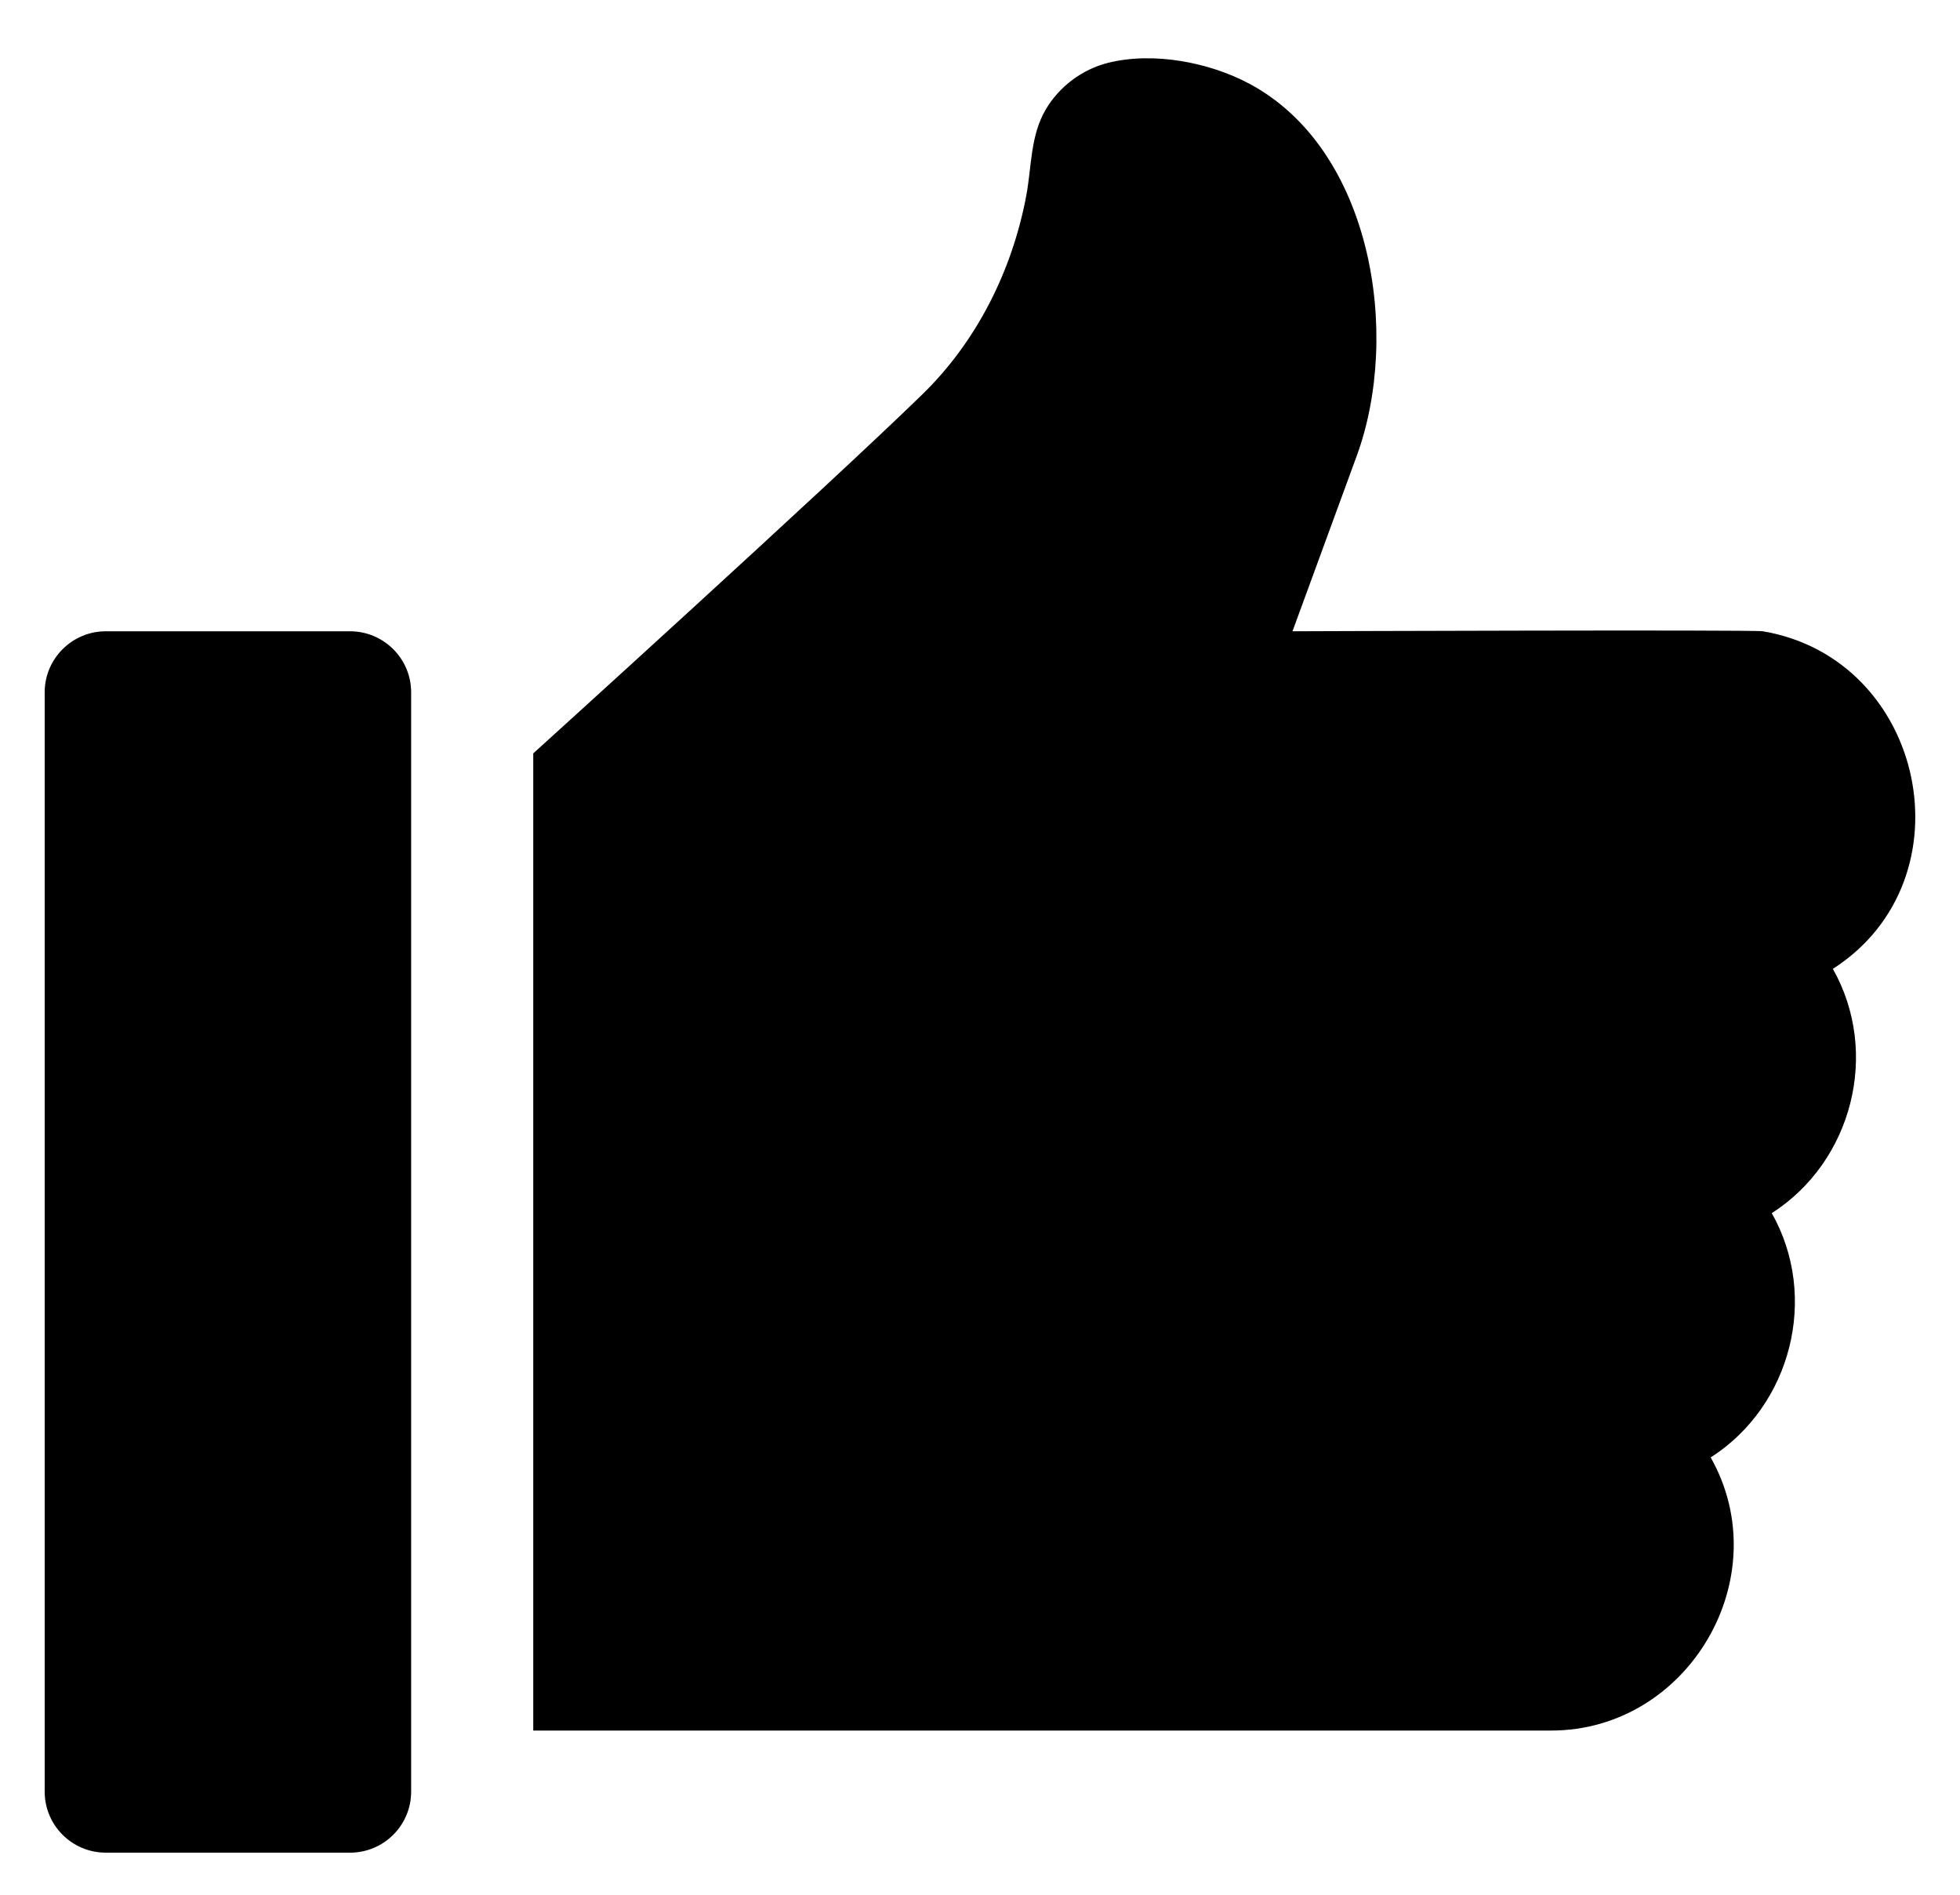
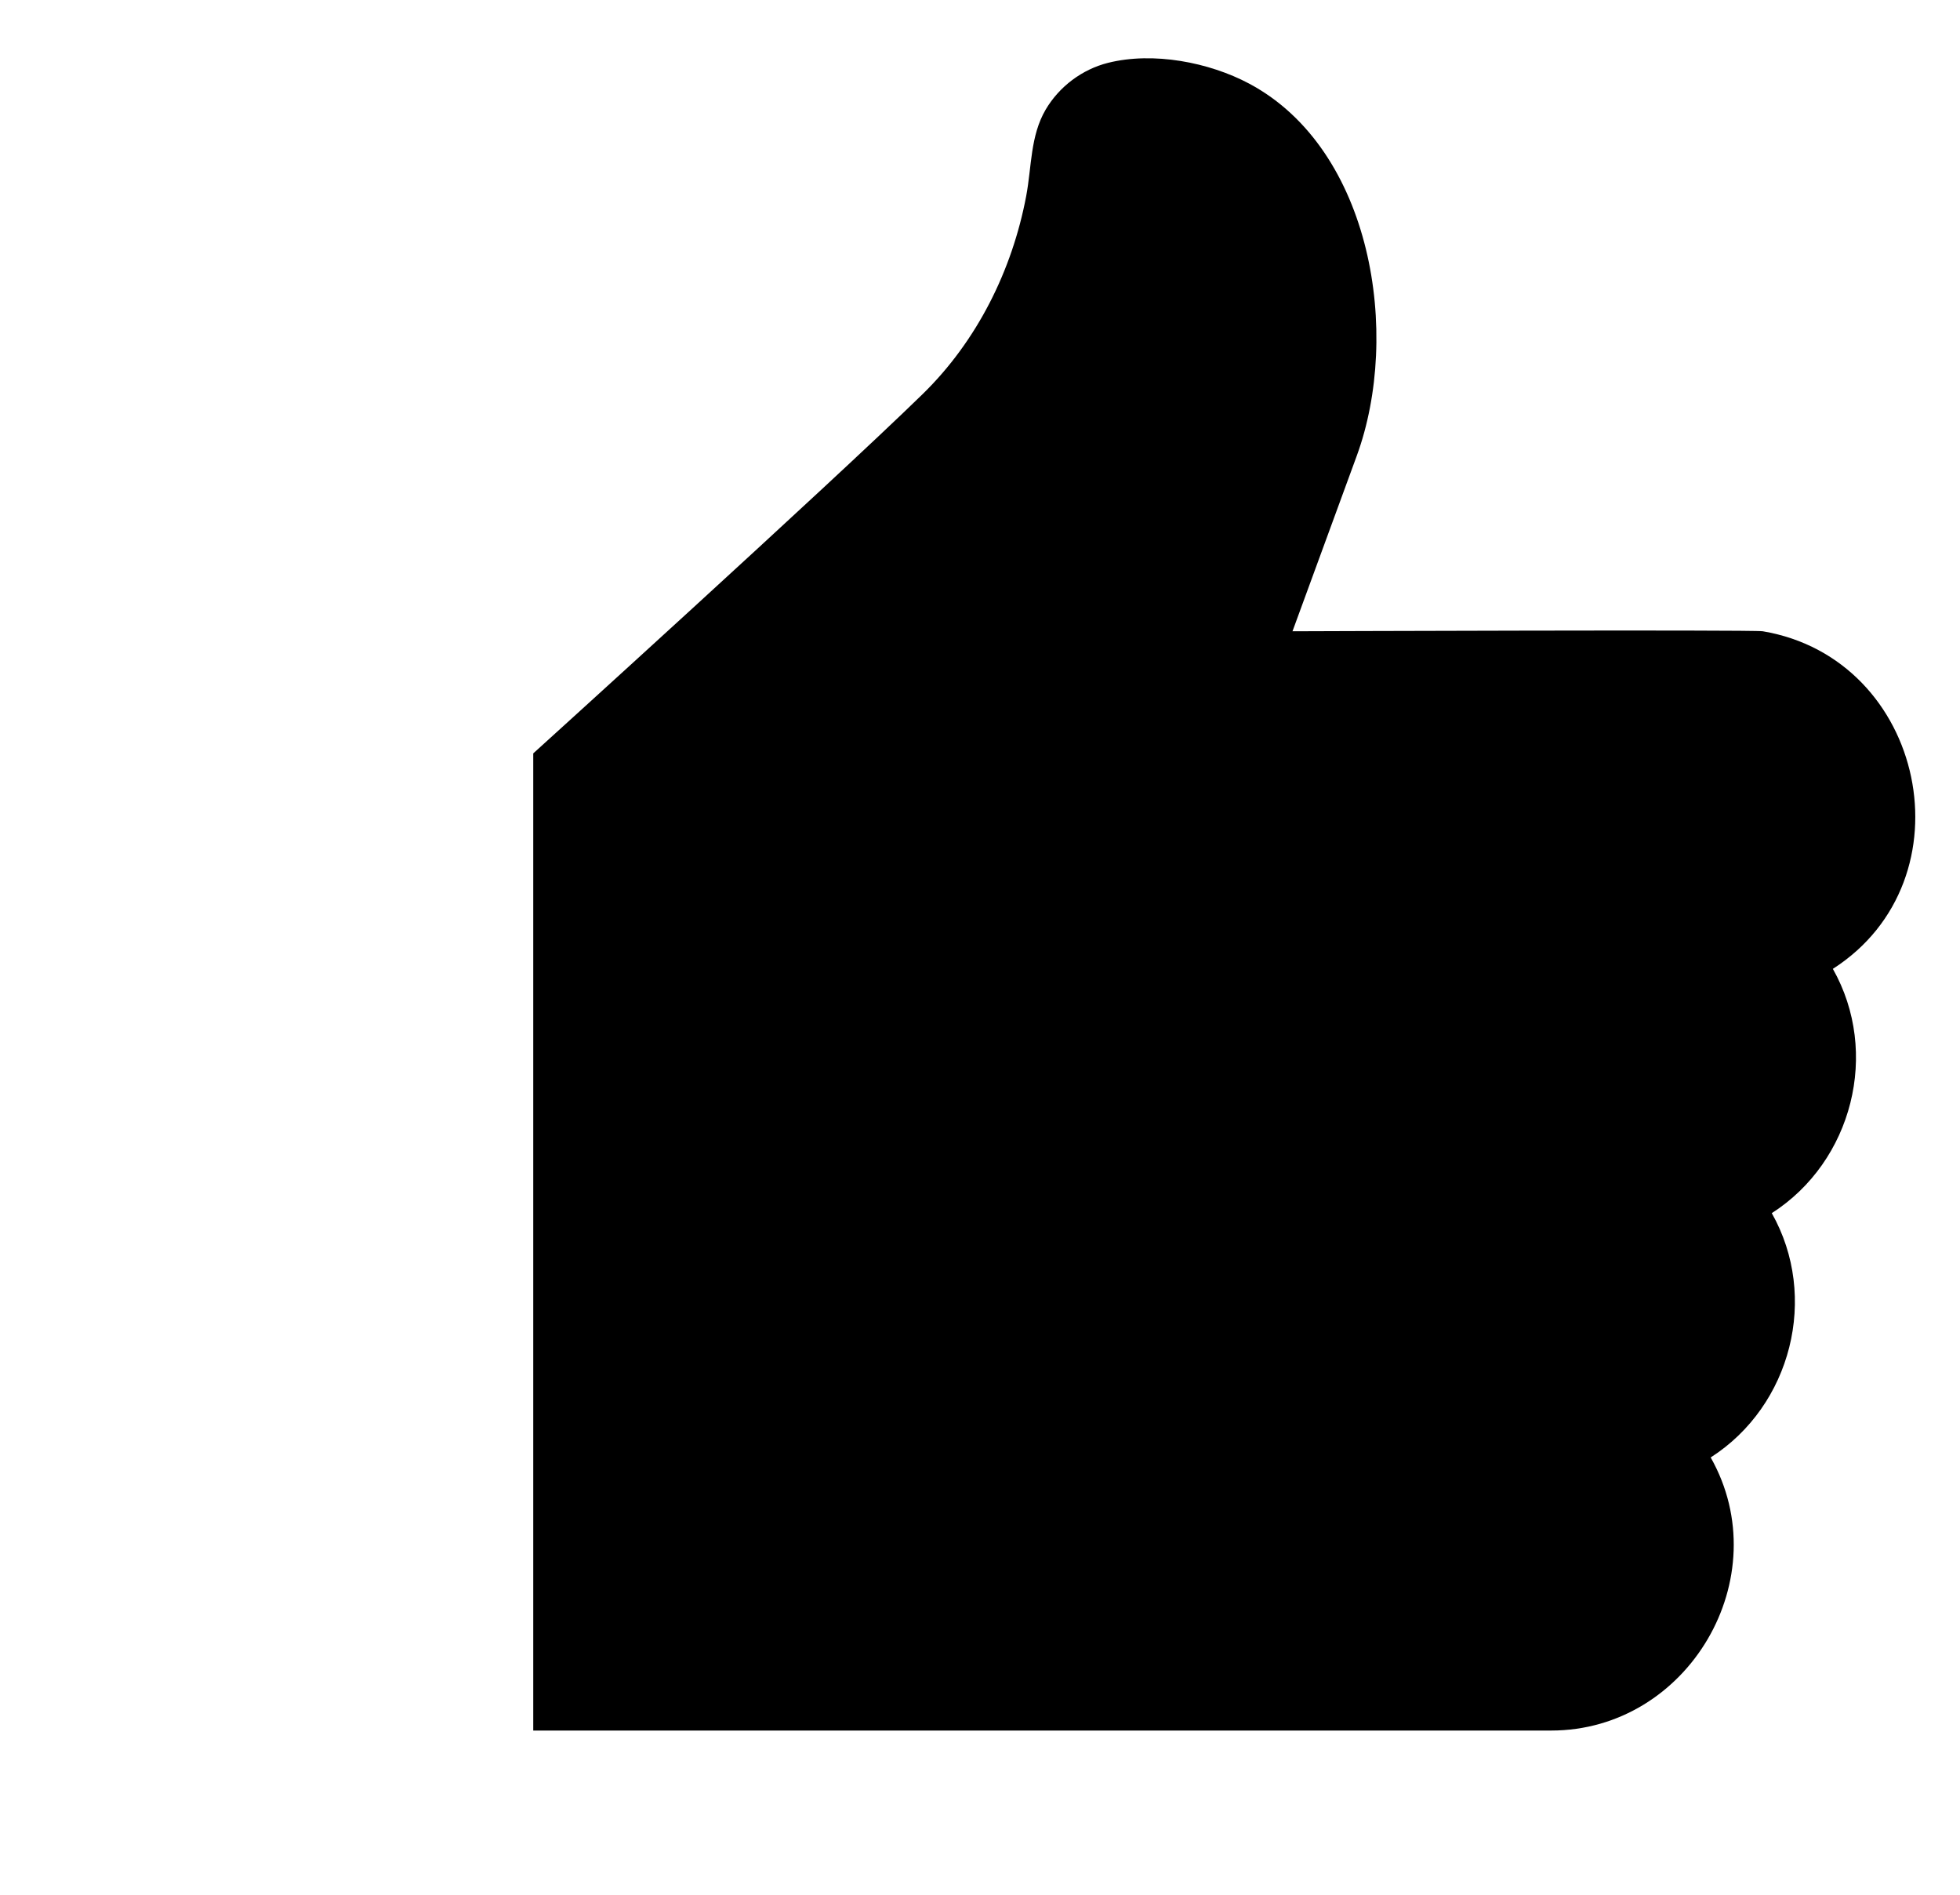
<svg xmlns="http://www.w3.org/2000/svg" width="30" height="29" viewBox="0 0 30 29" fill="none">
-   <path d="M5.358 9.662H1.619C1.105 9.662 0.684 10.08 0.684 10.596V27.422C0.684 27.938 1.103 28.356 1.619 28.356H5.358C5.874 28.356 6.293 27.938 6.293 27.422V10.596C6.293 10.08 5.872 9.662 5.358 9.662Z" fill="black" />
  <path d="M26.982 9.662C26.831 9.636 19.783 9.662 19.783 9.662L20.767 6.976C21.446 5.12 21.007 2.288 19.122 1.281C18.508 0.953 17.651 0.788 16.959 0.962C16.563 1.062 16.214 1.324 16.006 1.676C15.768 2.081 15.792 2.553 15.707 3.001C15.492 4.139 14.954 5.22 14.122 6.032C12.67 7.448 8.162 11.531 8.162 11.531V26.487H23.741C25.843 26.488 27.221 24.141 26.184 22.307C27.42 21.515 27.843 19.848 27.119 18.568C28.355 17.776 28.778 16.109 28.054 14.829C30.186 13.463 29.474 10.083 26.982 9.662Z" fill="black" />
</svg>